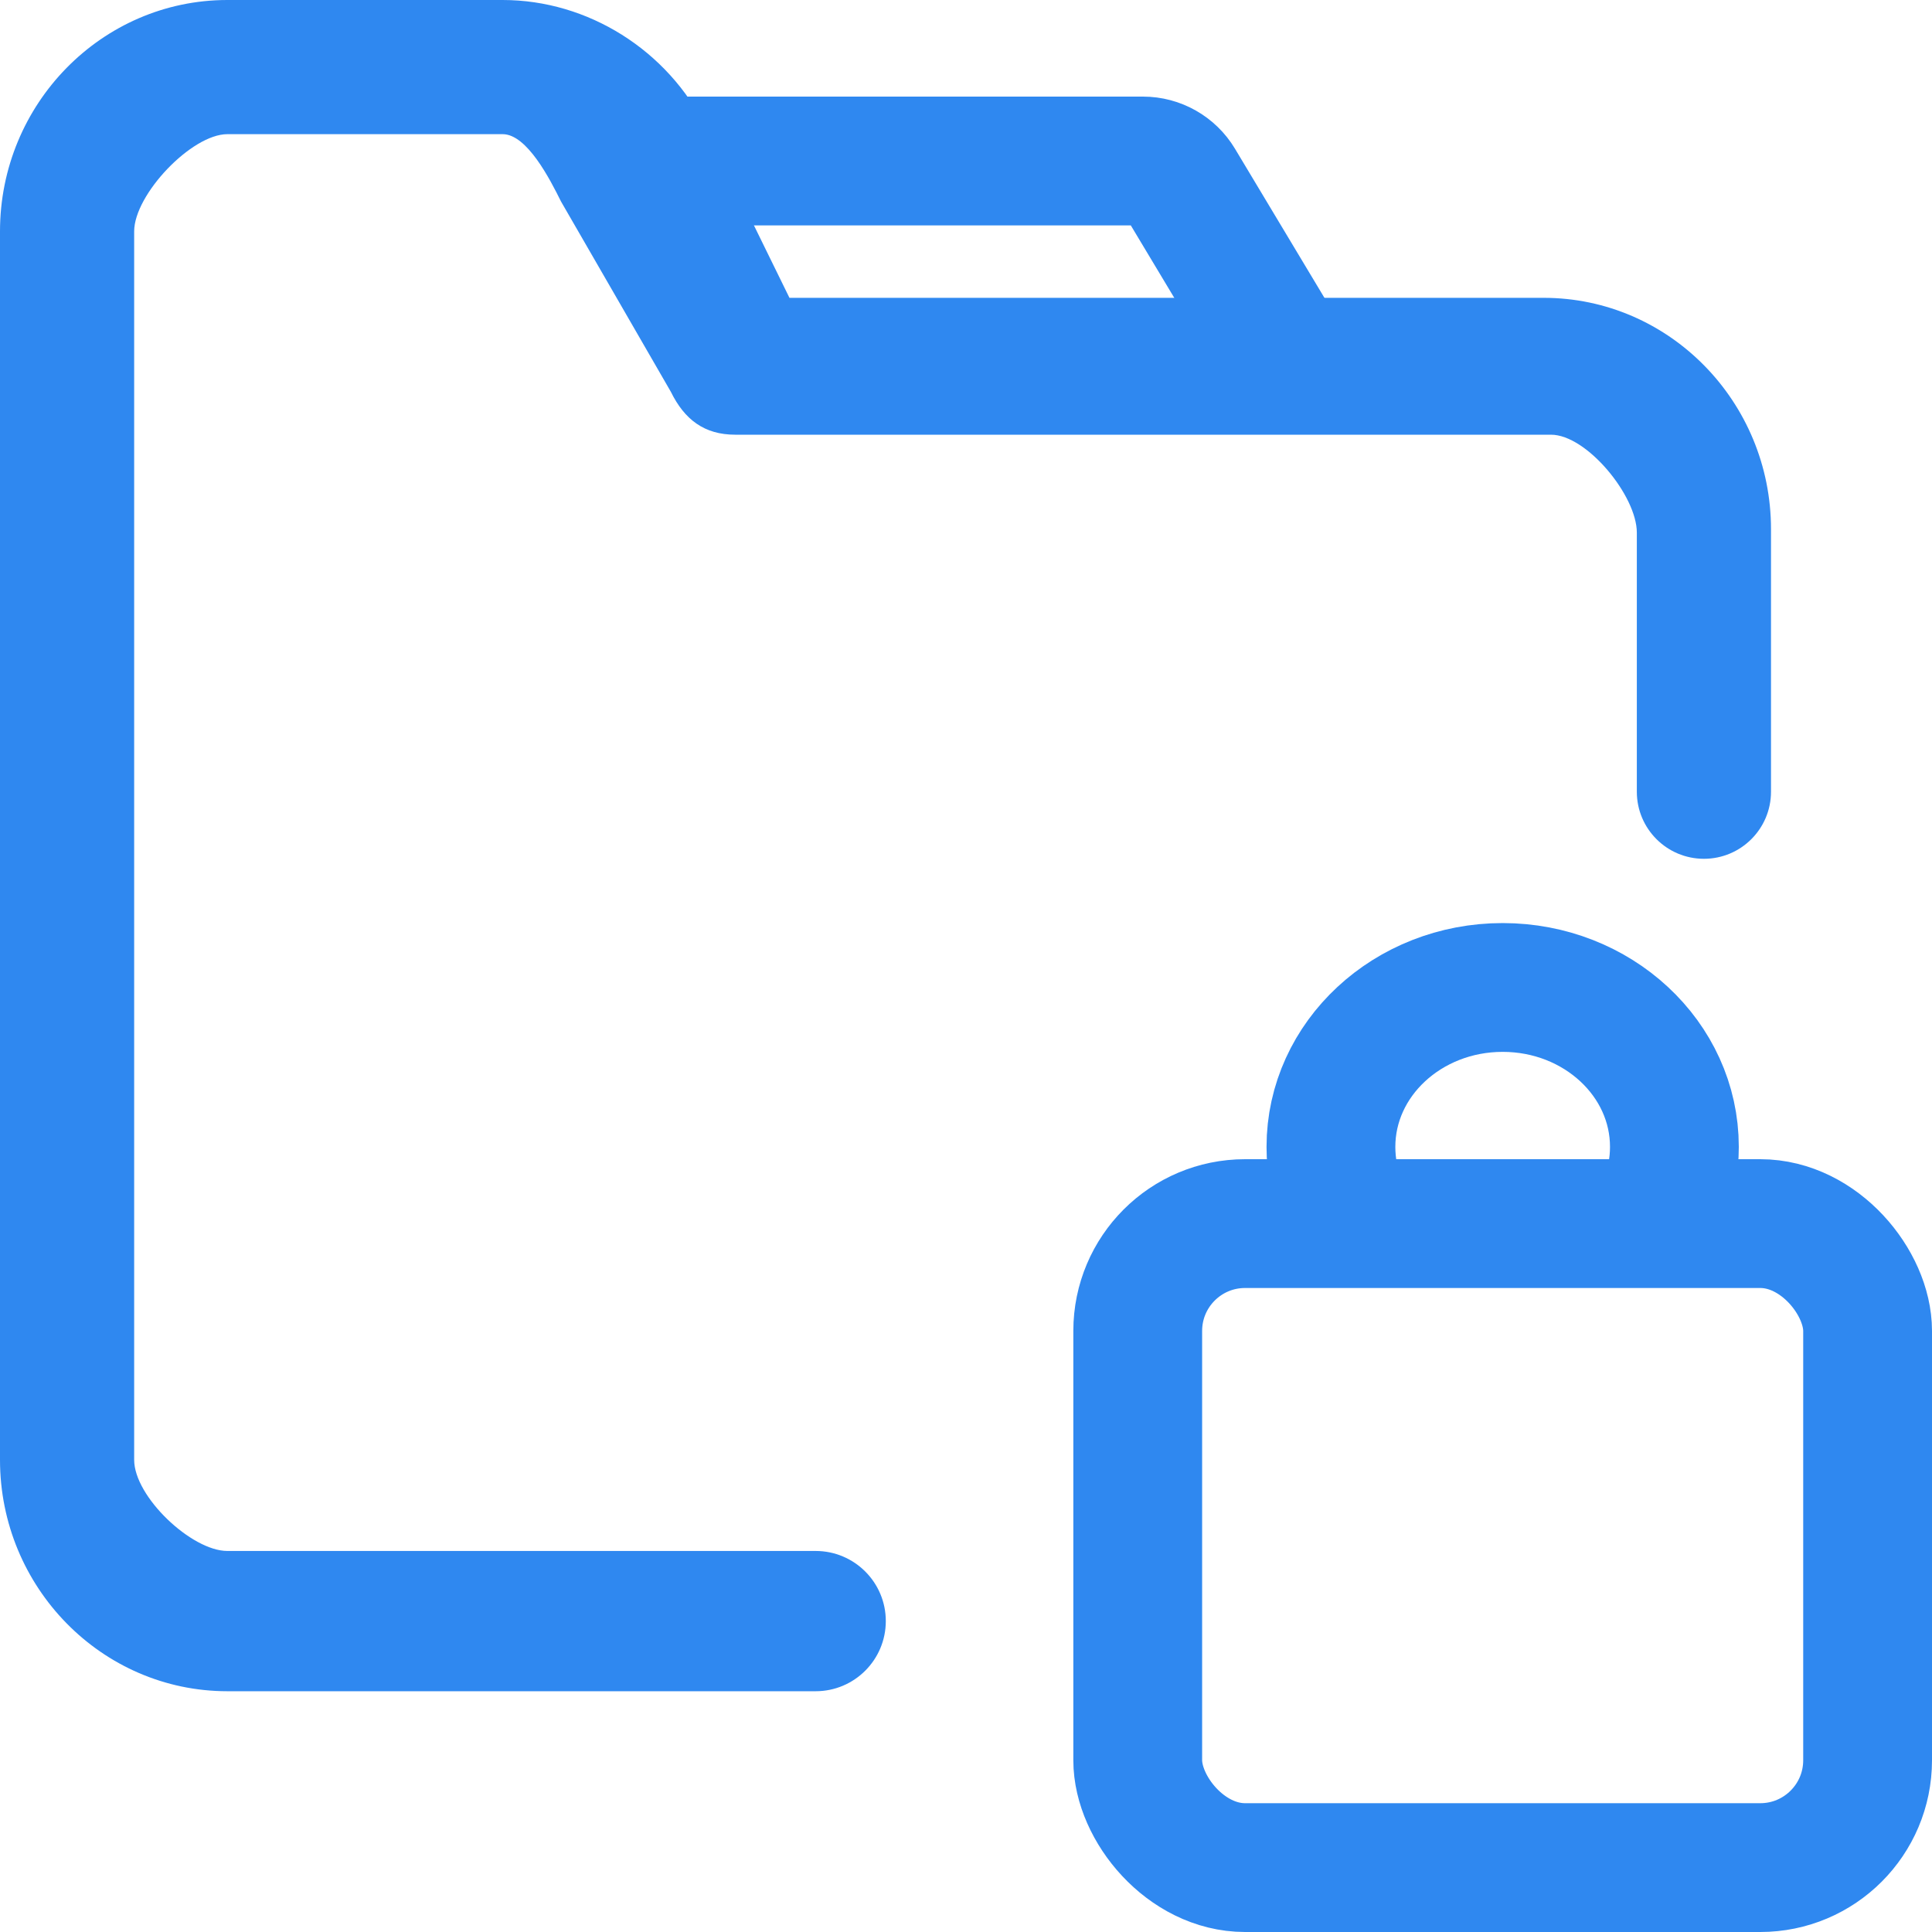
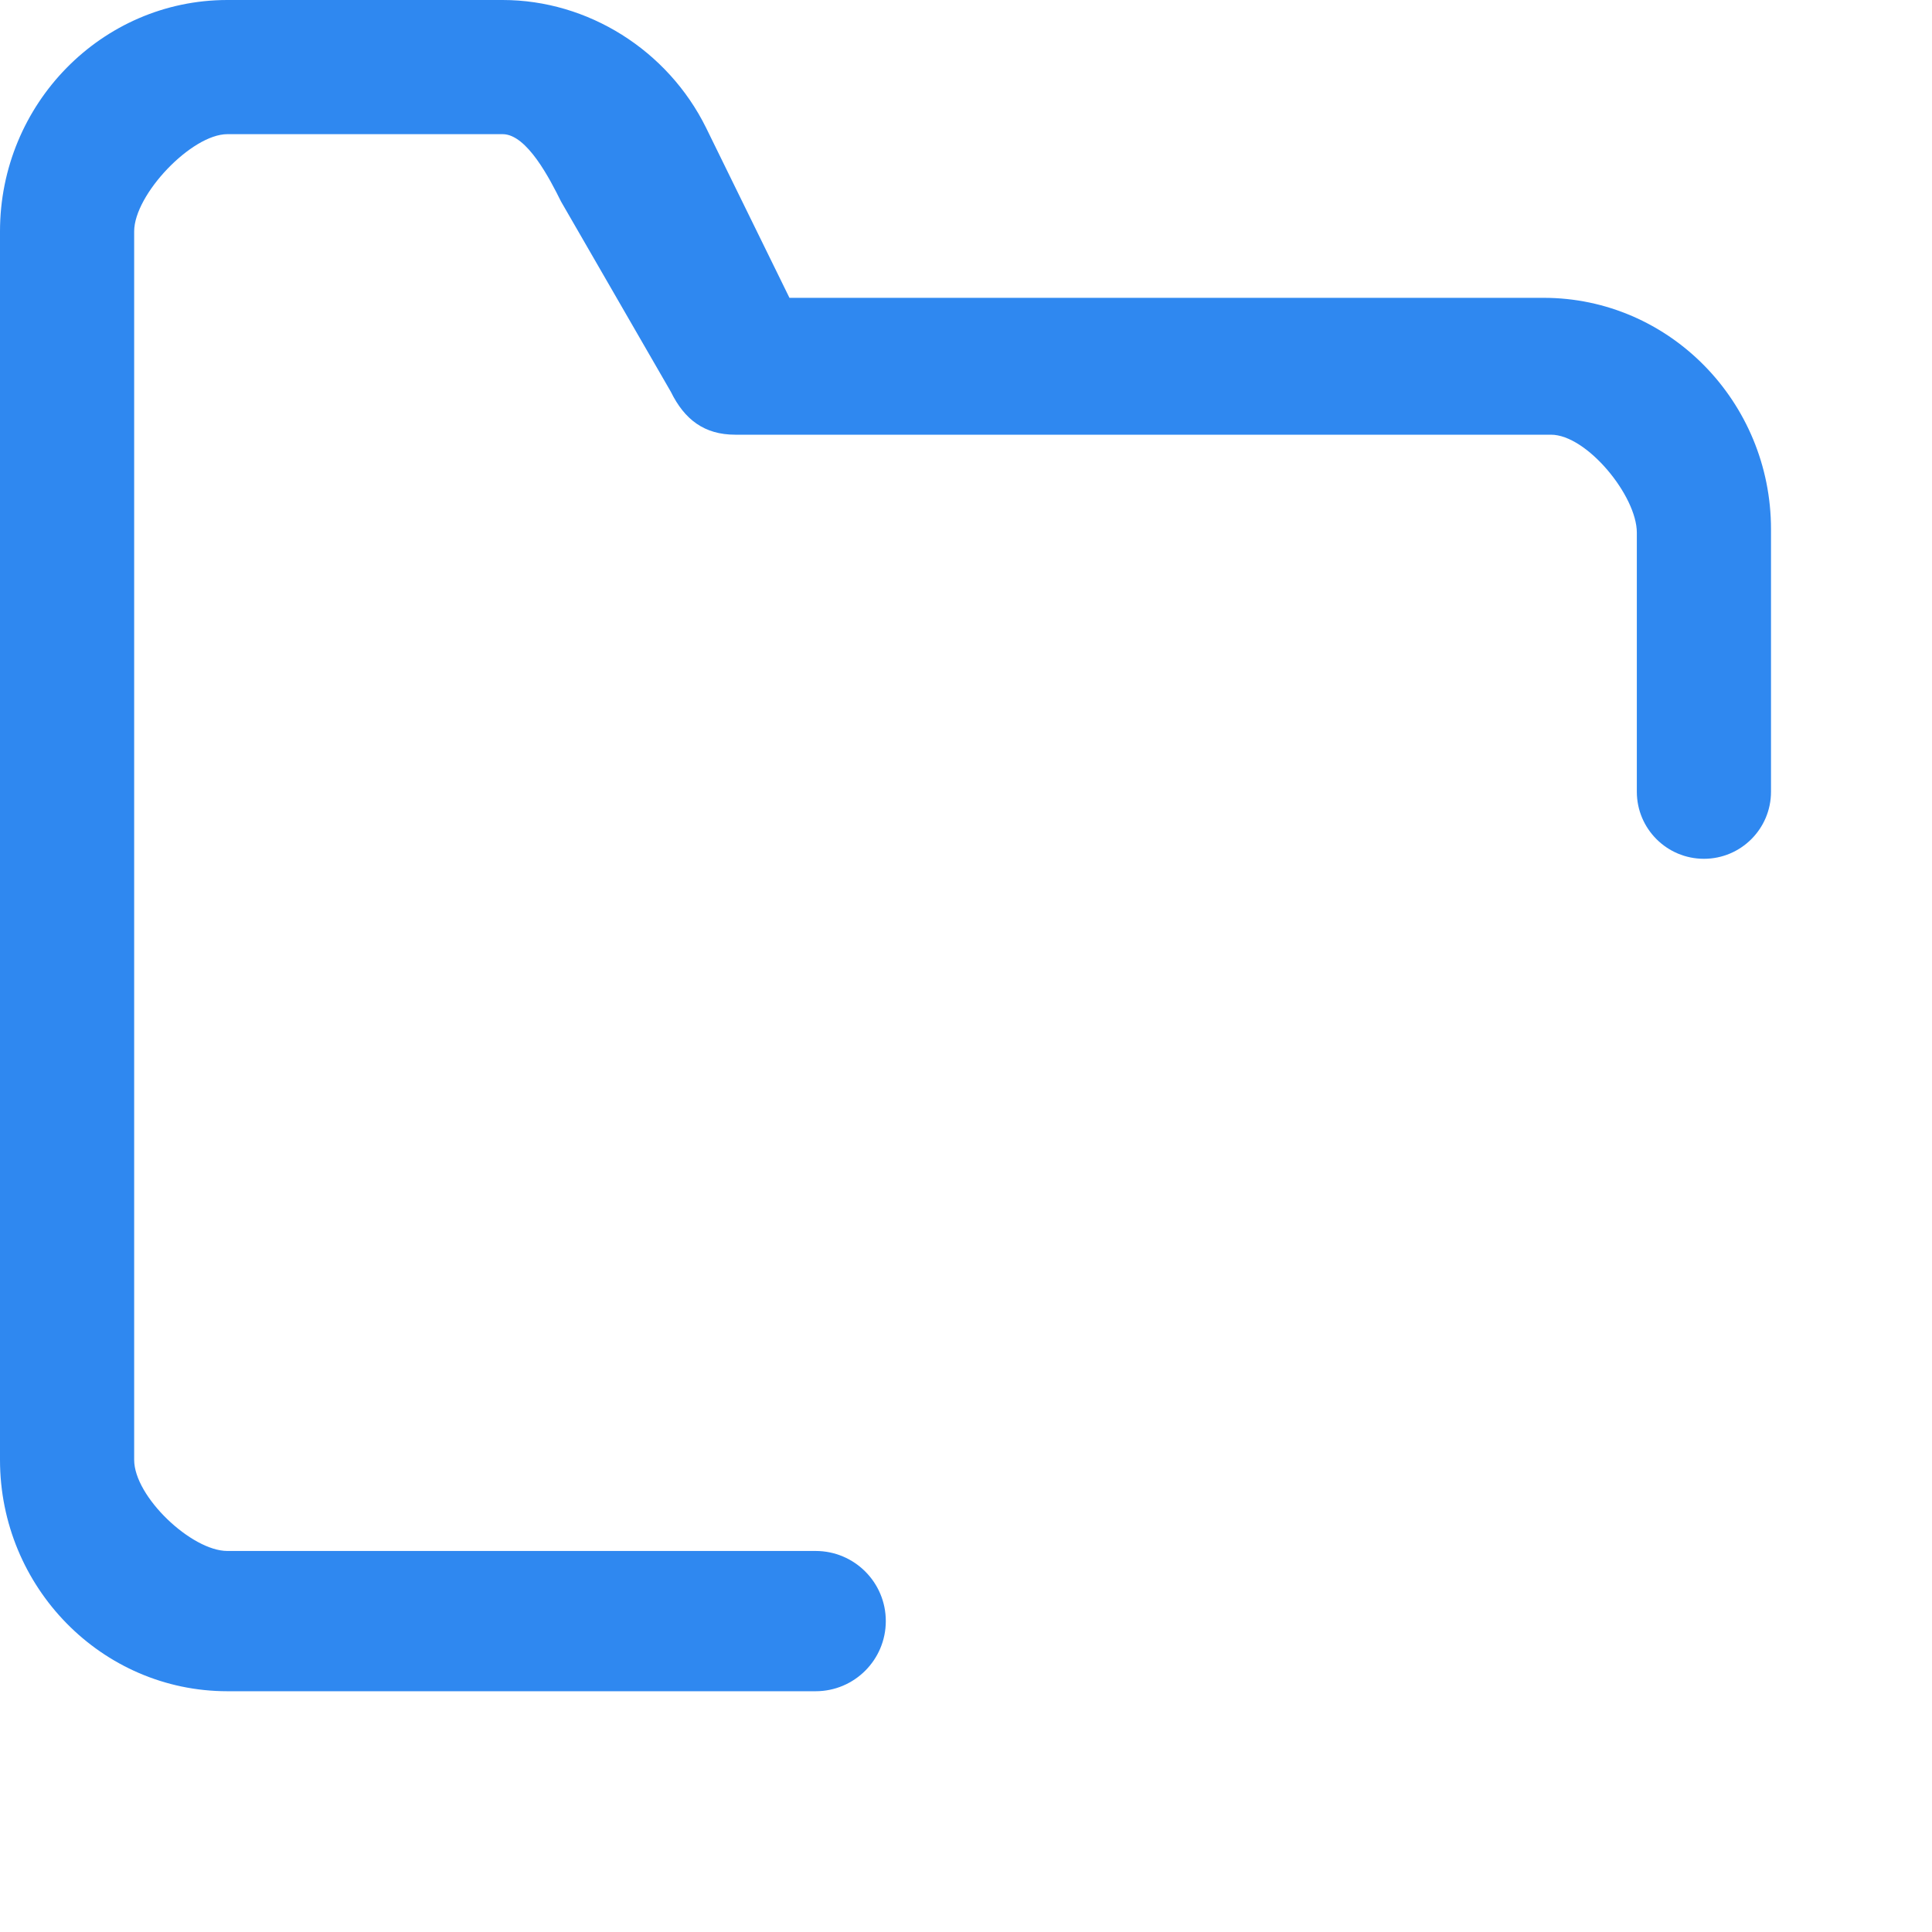
<svg xmlns="http://www.w3.org/2000/svg" width="45" height="45" viewBox="0 0 45 45" fill="none">
  <path d="M15.625 9.125L13.067 4.693C12.811 4.177 12.275 3.125 11.708 3.125H5.296C4.462 3.125 3.125 4.532 3.125 5.389V34.003C3.125 34.86 4.462 36.125 5.296 36.125H18.998C19.9 36.125 20.632 36.856 20.632 37.758C20.632 38.661 19.9 39.392 18.998 39.392H5.296C2.372 39.392 0 36.972 0 34.003V5.389C0 2.42 2.372 0 5.296 0H11.708C13.693 0 15.552 1.168 16.445 2.974L18.388 6.937H35.954C38.878 6.937 41.25 9.357 41.25 12.325V18.441C41.25 19.304 40.55 20.003 39.688 20.003C38.825 20.003 38.125 19.304 38.125 18.441V12.406C38.125 11.549 36.959 10.125 36.125 10.125H17.125C16.407 10.125 15.944 9.775 15.625 9.125Z" fill="#2F88F0" />
-   <path d="M15 2.25C14.172 2.25 13.5 2.922 13.5 3.75C13.5 4.578 14.172 5.25 15 5.25L15 2.25ZM28.714 9.209C29.14 9.92 30.061 10.15 30.772 9.724C31.482 9.298 31.712 8.376 31.286 7.666L28.714 9.209ZM27.479 4.236L26.193 5.007L27.479 4.236ZM15 5.25L26.621 5.25L26.621 2.25L15 2.25L15 5.25ZM26.193 5.007L28.714 9.209L31.286 7.666L28.765 3.464L26.193 5.007ZM26.621 5.25C26.446 5.25 26.283 5.158 26.193 5.007L28.765 3.464C28.313 2.711 27.5 2.25 26.621 2.25L26.621 5.25Z" fill="#2F88F0" />
-   <rect x="26.5" y="28.5" width="17" height="15" rx="2.5" stroke="#2F88F0" stroke-width="3" />
-   <path d="M31.247 28C31.087 27.599 31 27.166 31 26.713C31 24.662 32.791 23 35 23C37.209 23 39 24.662 39 26.713C39 27.166 38.913 27.599 38.753 28" stroke="#2F88F0" stroke-width="3" />
</svg>